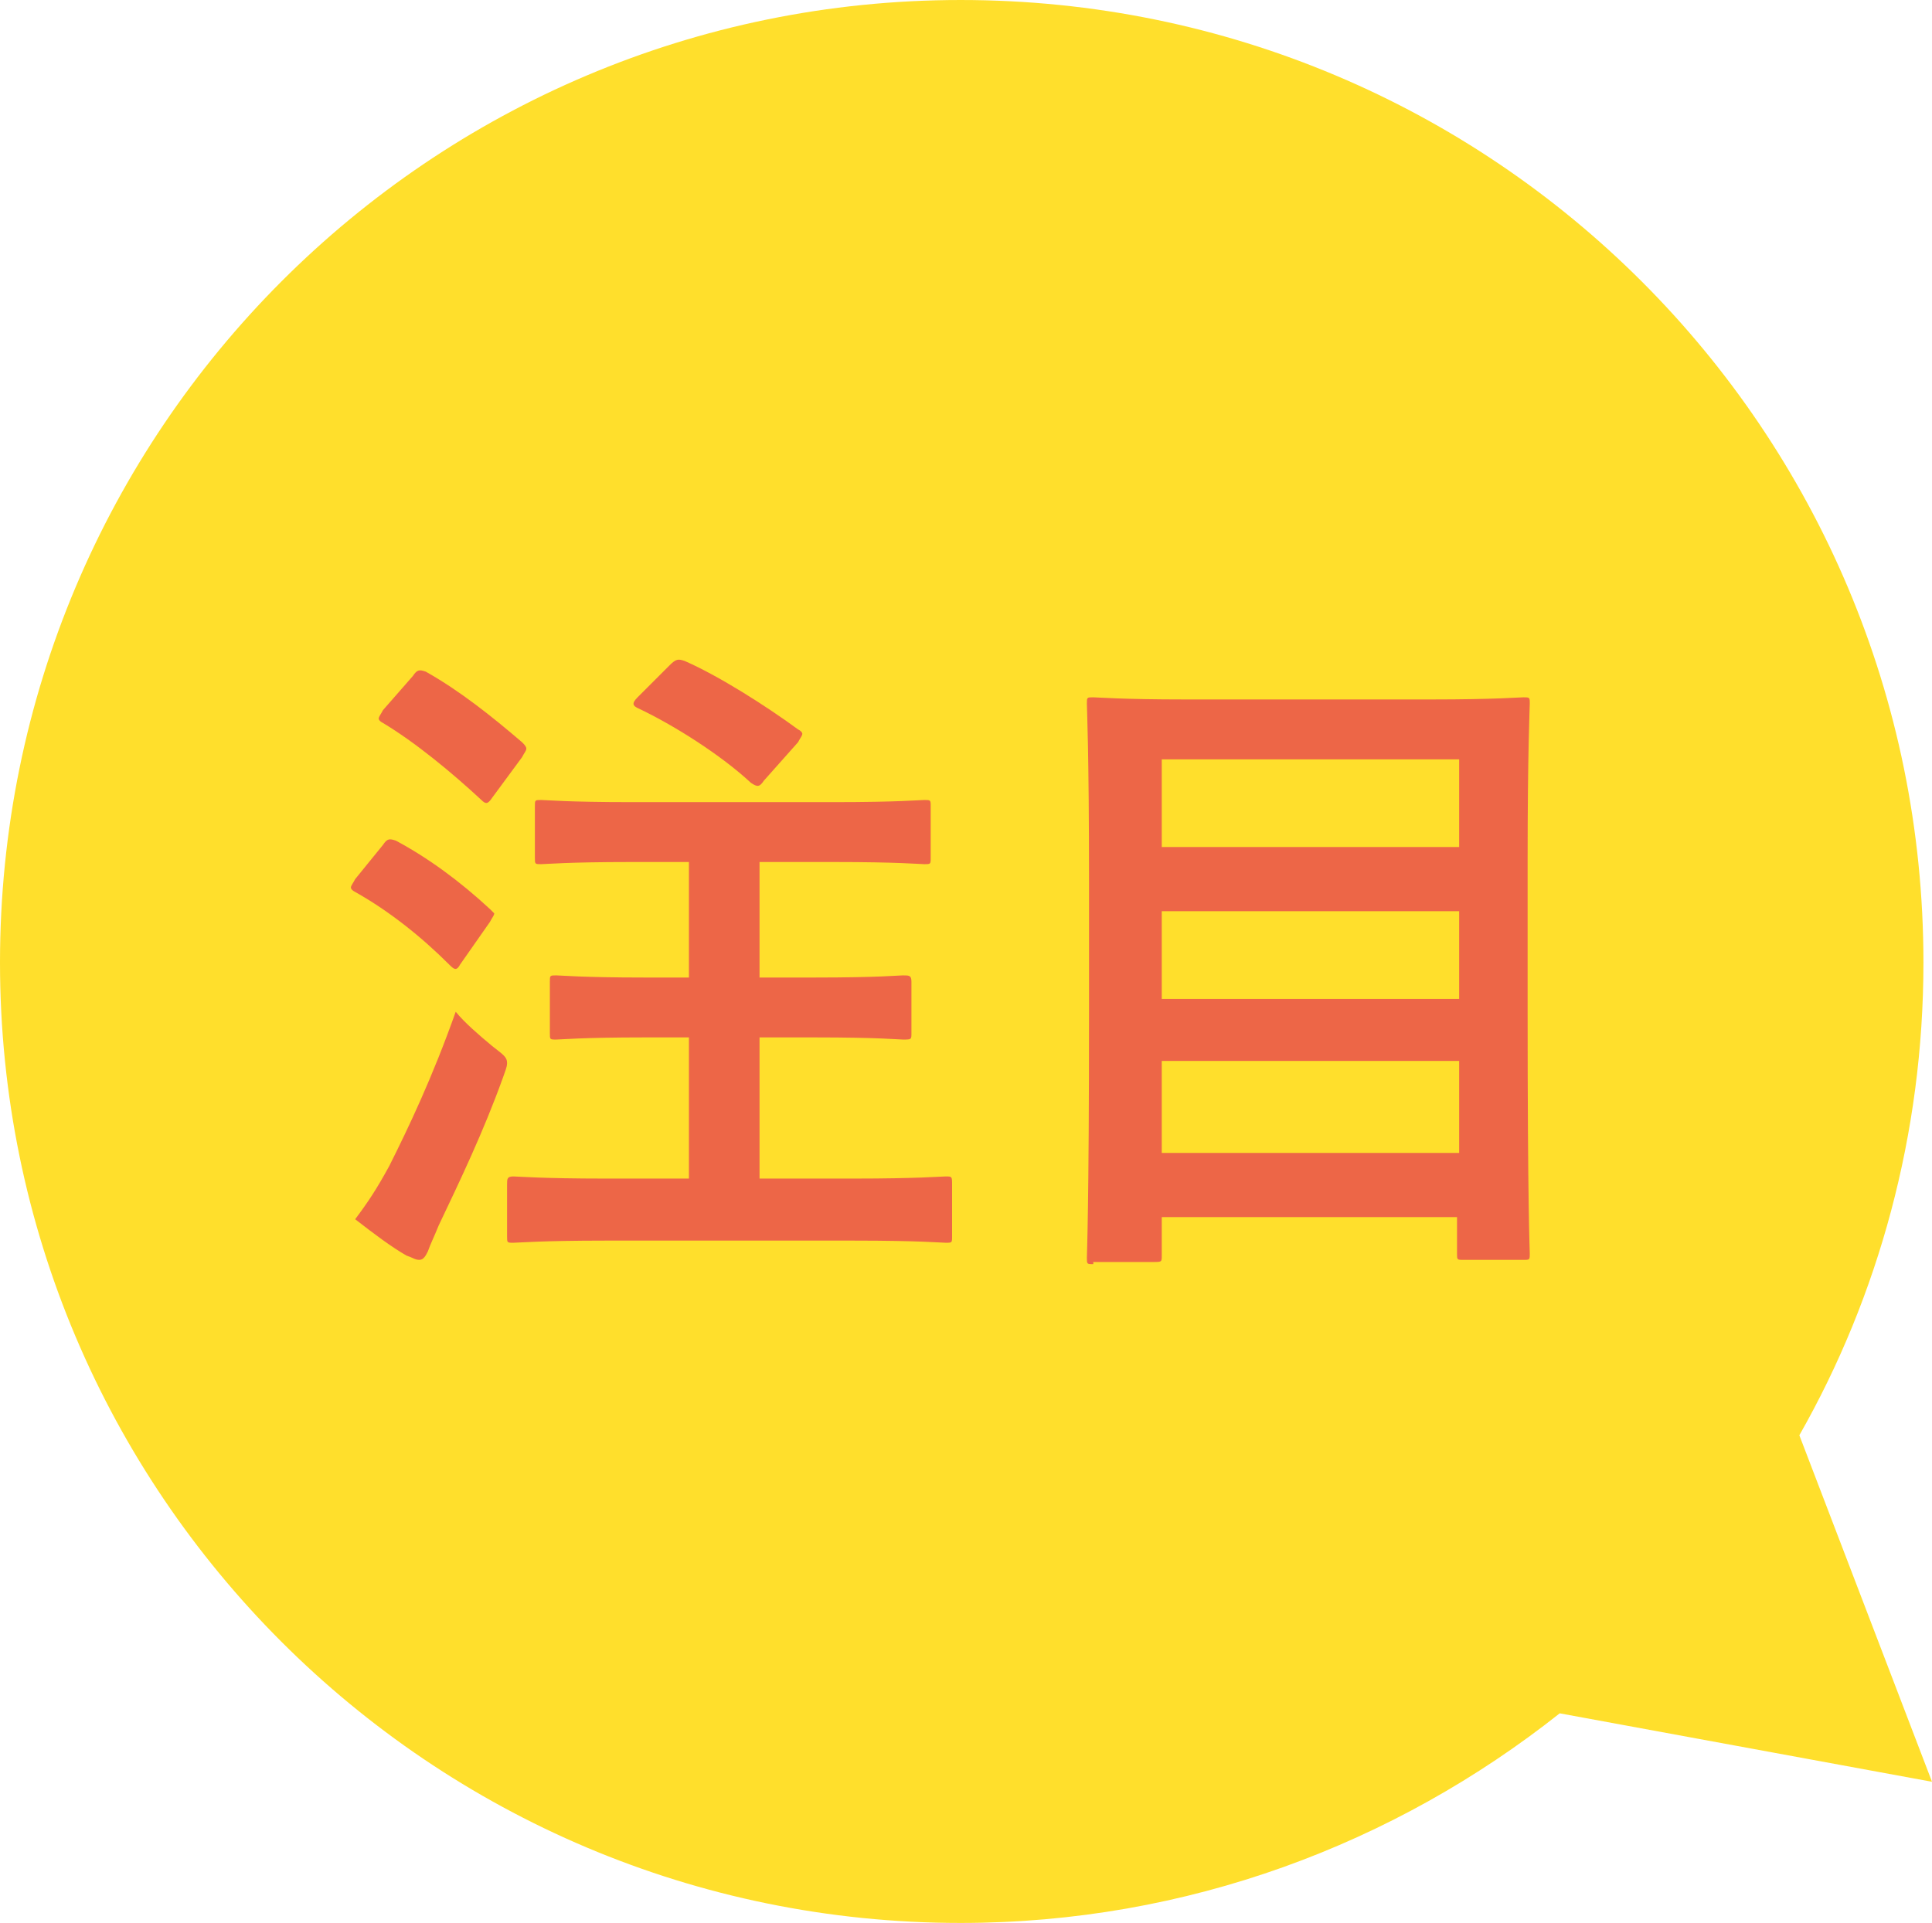
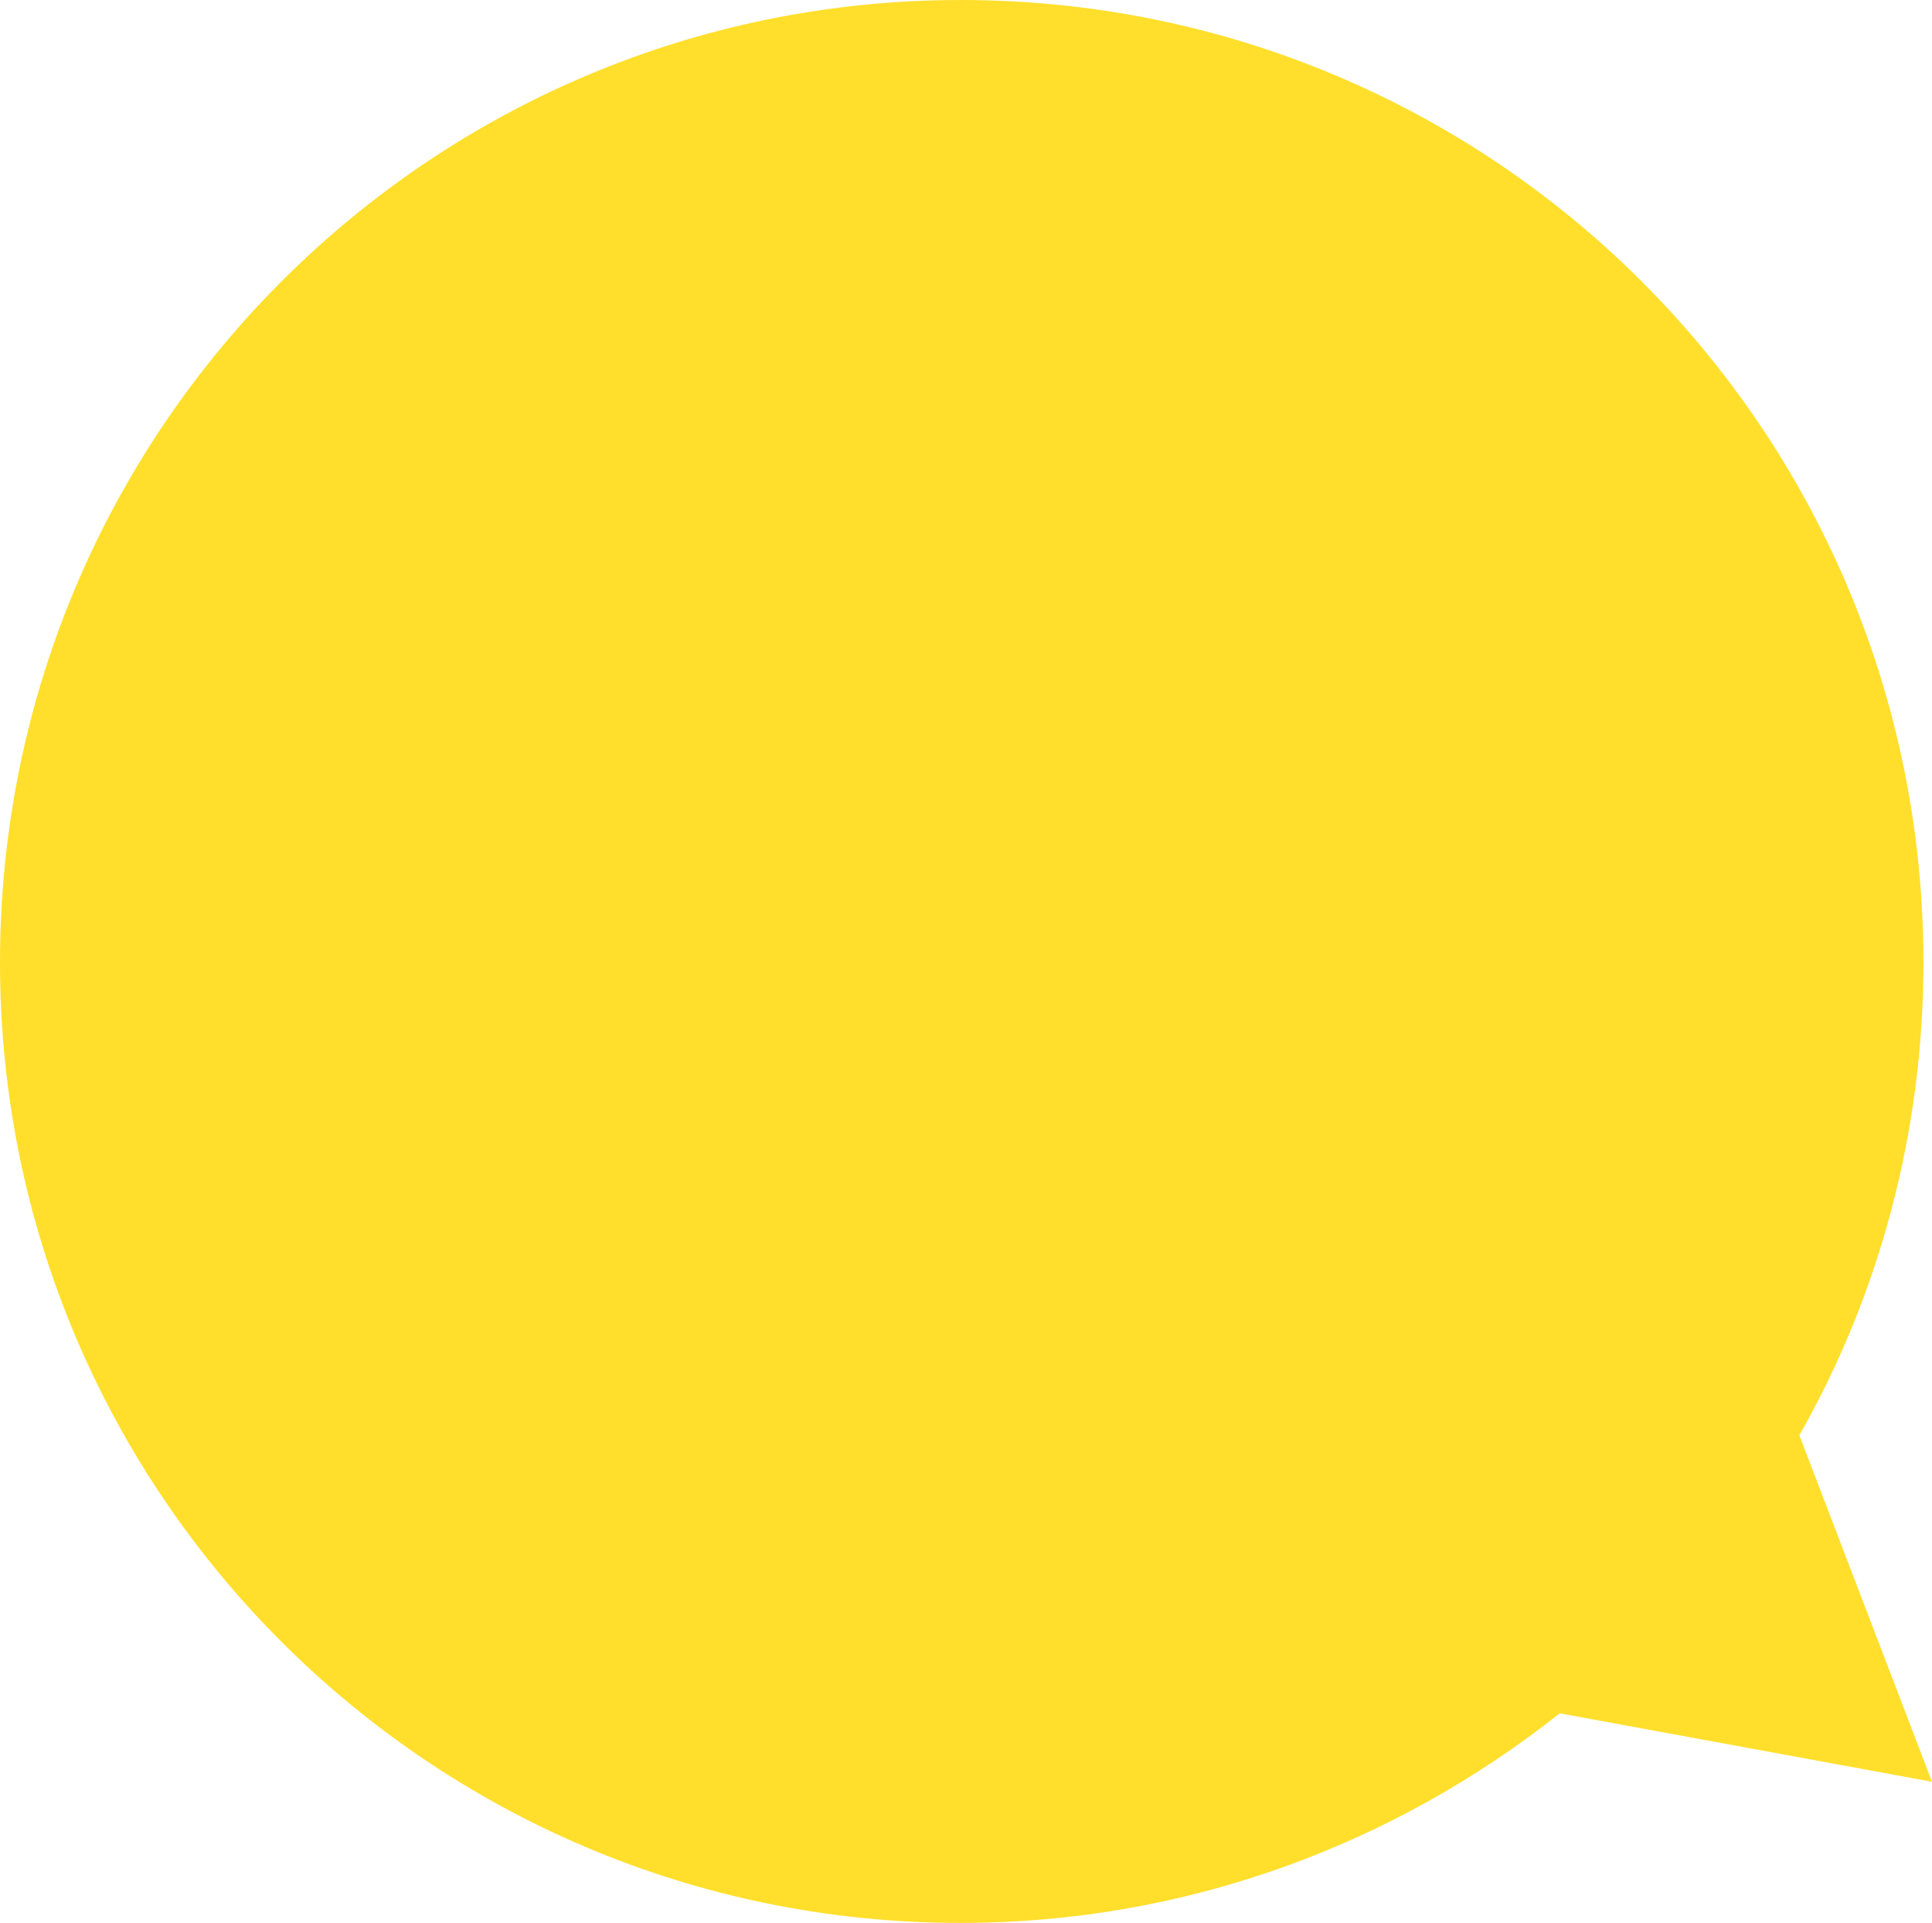
<svg xmlns="http://www.w3.org/2000/svg" enable-background="new 0 0 90.3 89.9" viewBox="0 0 90.3 89.9">
-   <path clip-rule="evenodd" d="m90.3 83.3-6.2-16.2c3.7-6.5 5.8-14.1 5.8-22.1 0-24.9-20.1-45-45-45-24.8 0-44.9 20.1-44.9 45 0 24.8 20.1 44.9 44.9 44.9 10.6 0 20.3-3.7 28-9.8z" fill="#ffdf2c" fill-rule="evenodd" />
-   <path d="m17.9 39.5c.2-.3.3-.3.6-.2 1.5.8 3 1.9 4.4 3.2.1.1.2.2.2.2 0 .1-.1.2-.2.4l-1.4 2c-.1.2-.2.2-.2.2-.1 0-.2-.1-.3-.2-1.3-1.3-2.8-2.5-4.4-3.4-.2-.1-.2-.2-.2-.2 0-.1.1-.2.2-.4zm.3 15c.9-1.8 2-4.1 3.1-7.2.4.5 1.1 1.1 1.7 1.6.5.4.7.5.7.8 0 .2-.1.4-.2.7-.9 2.5-2 4.8-3 6.9-.2.5-.4.9-.5 1.2-.1.2-.2.4-.4.4s-.3-.1-.6-.2c-.7-.4-1.5-1-2.4-1.7.6-.8 1-1.4 1.6-2.5zm1.1-22.9c.2-.3.3-.3.6-.2 1.6.9 3.1 2.1 4.5 3.3.1.1.2.2.2.3s-.1.2-.2.4l-1.4 1.9c-.2.3-.3.3-.5.1-1.4-1.3-3.1-2.7-4.6-3.6-.2-.1-.2-.2-.2-.2 0-.1.1-.2.2-.4zm9 26.4c-3 0-4.1.1-4.3.1-.3 0-.3 0-.3-.3v-2.4c0-.3 0-.4.3-.4.2 0 1.3.1 4.3.1h3.9v-6.6h-2.1c-2.9 0-3.9.1-4.1.1-.3 0-.3 0-.3-.3v-2.4c0-.3 0-.3.3-.3.2 0 1.2.1 4.1.1h2.1v-5.4h-2.7c-3 0-4 .1-4.2.1-.3 0-.3 0-.3-.3v-2.4c0-.3 0-.3.3-.3.2 0 1.2.1 4.2.1h9.5c3 0 4-.1 4.2-.1.3 0 .3 0 .3.3v2.4c0 .3 0 .3-.3.3-.2 0-1.2-.1-4.2-.1h-3.5v5.4h2.6c3 0 3.9-.1 4.1-.1.3 0 .4 0 .4.3v2.4c0 .3 0 .3-.4.3-.2 0-1.1-.1-4.1-.1h-2.6v6.6h4.4c3 0 4.1-.1 4.3-.1.3 0 .3 0 .3.4v2.4c0 .3 0 .3-.3.3-.2 0-1.2-.1-4.3-.1zm3-26.9c.3-.3.4-.3.7-.2 1.6.7 3.8 2.1 5.3 3.2.2.1.2.2.2.2 0 .1-.1.2-.2.4l-1.6 1.8c-.2.3-.3.3-.6.1-1.4-1.3-3.6-2.7-5.3-3.5-.2-.1-.3-.2 0-.5zm19.8 28c-.3 0-.3 0-.3-.3 0-.2.1-2.2.1-11.5v-6.1c0-6.1-.1-8.1-.1-8.3 0-.3 0-.3.3-.3.2 0 1.3.1 4.3.1h11.5c3 0 4.1-.1 4.3-.1.3 0 .3 0 .3.3 0 .2-.1 2.2-.1 7.3v7c0 9.3.1 11.2.1 11.4 0 .3 0 .3-.3.3h-2.8c-.3 0-.3 0-.3-.3v-1.7h-13.8v1.8c0 .3 0 .3-.4.3h-2.8zm3.2-19.5h13.9v-4.1h-13.9zm13.9 7.1v-4.1h-13.9v4.1zm0 7.2v-4.3h-13.9v4.3z" fill="#ed6647" />
+   <path clip-rule="evenodd" d="m90.3 83.3-6.2-16.2c3.7-6.5 5.8-14.1 5.8-22.1 0-24.9-20.1-45-45-45-24.8 0-44.9 20.1-44.9 45 0 24.8 20.1 44.9 44.9 44.9 10.6 0 20.3-3.7 28-9.8" fill="#ffdf2c" fill-rule="evenodd" />
</svg>